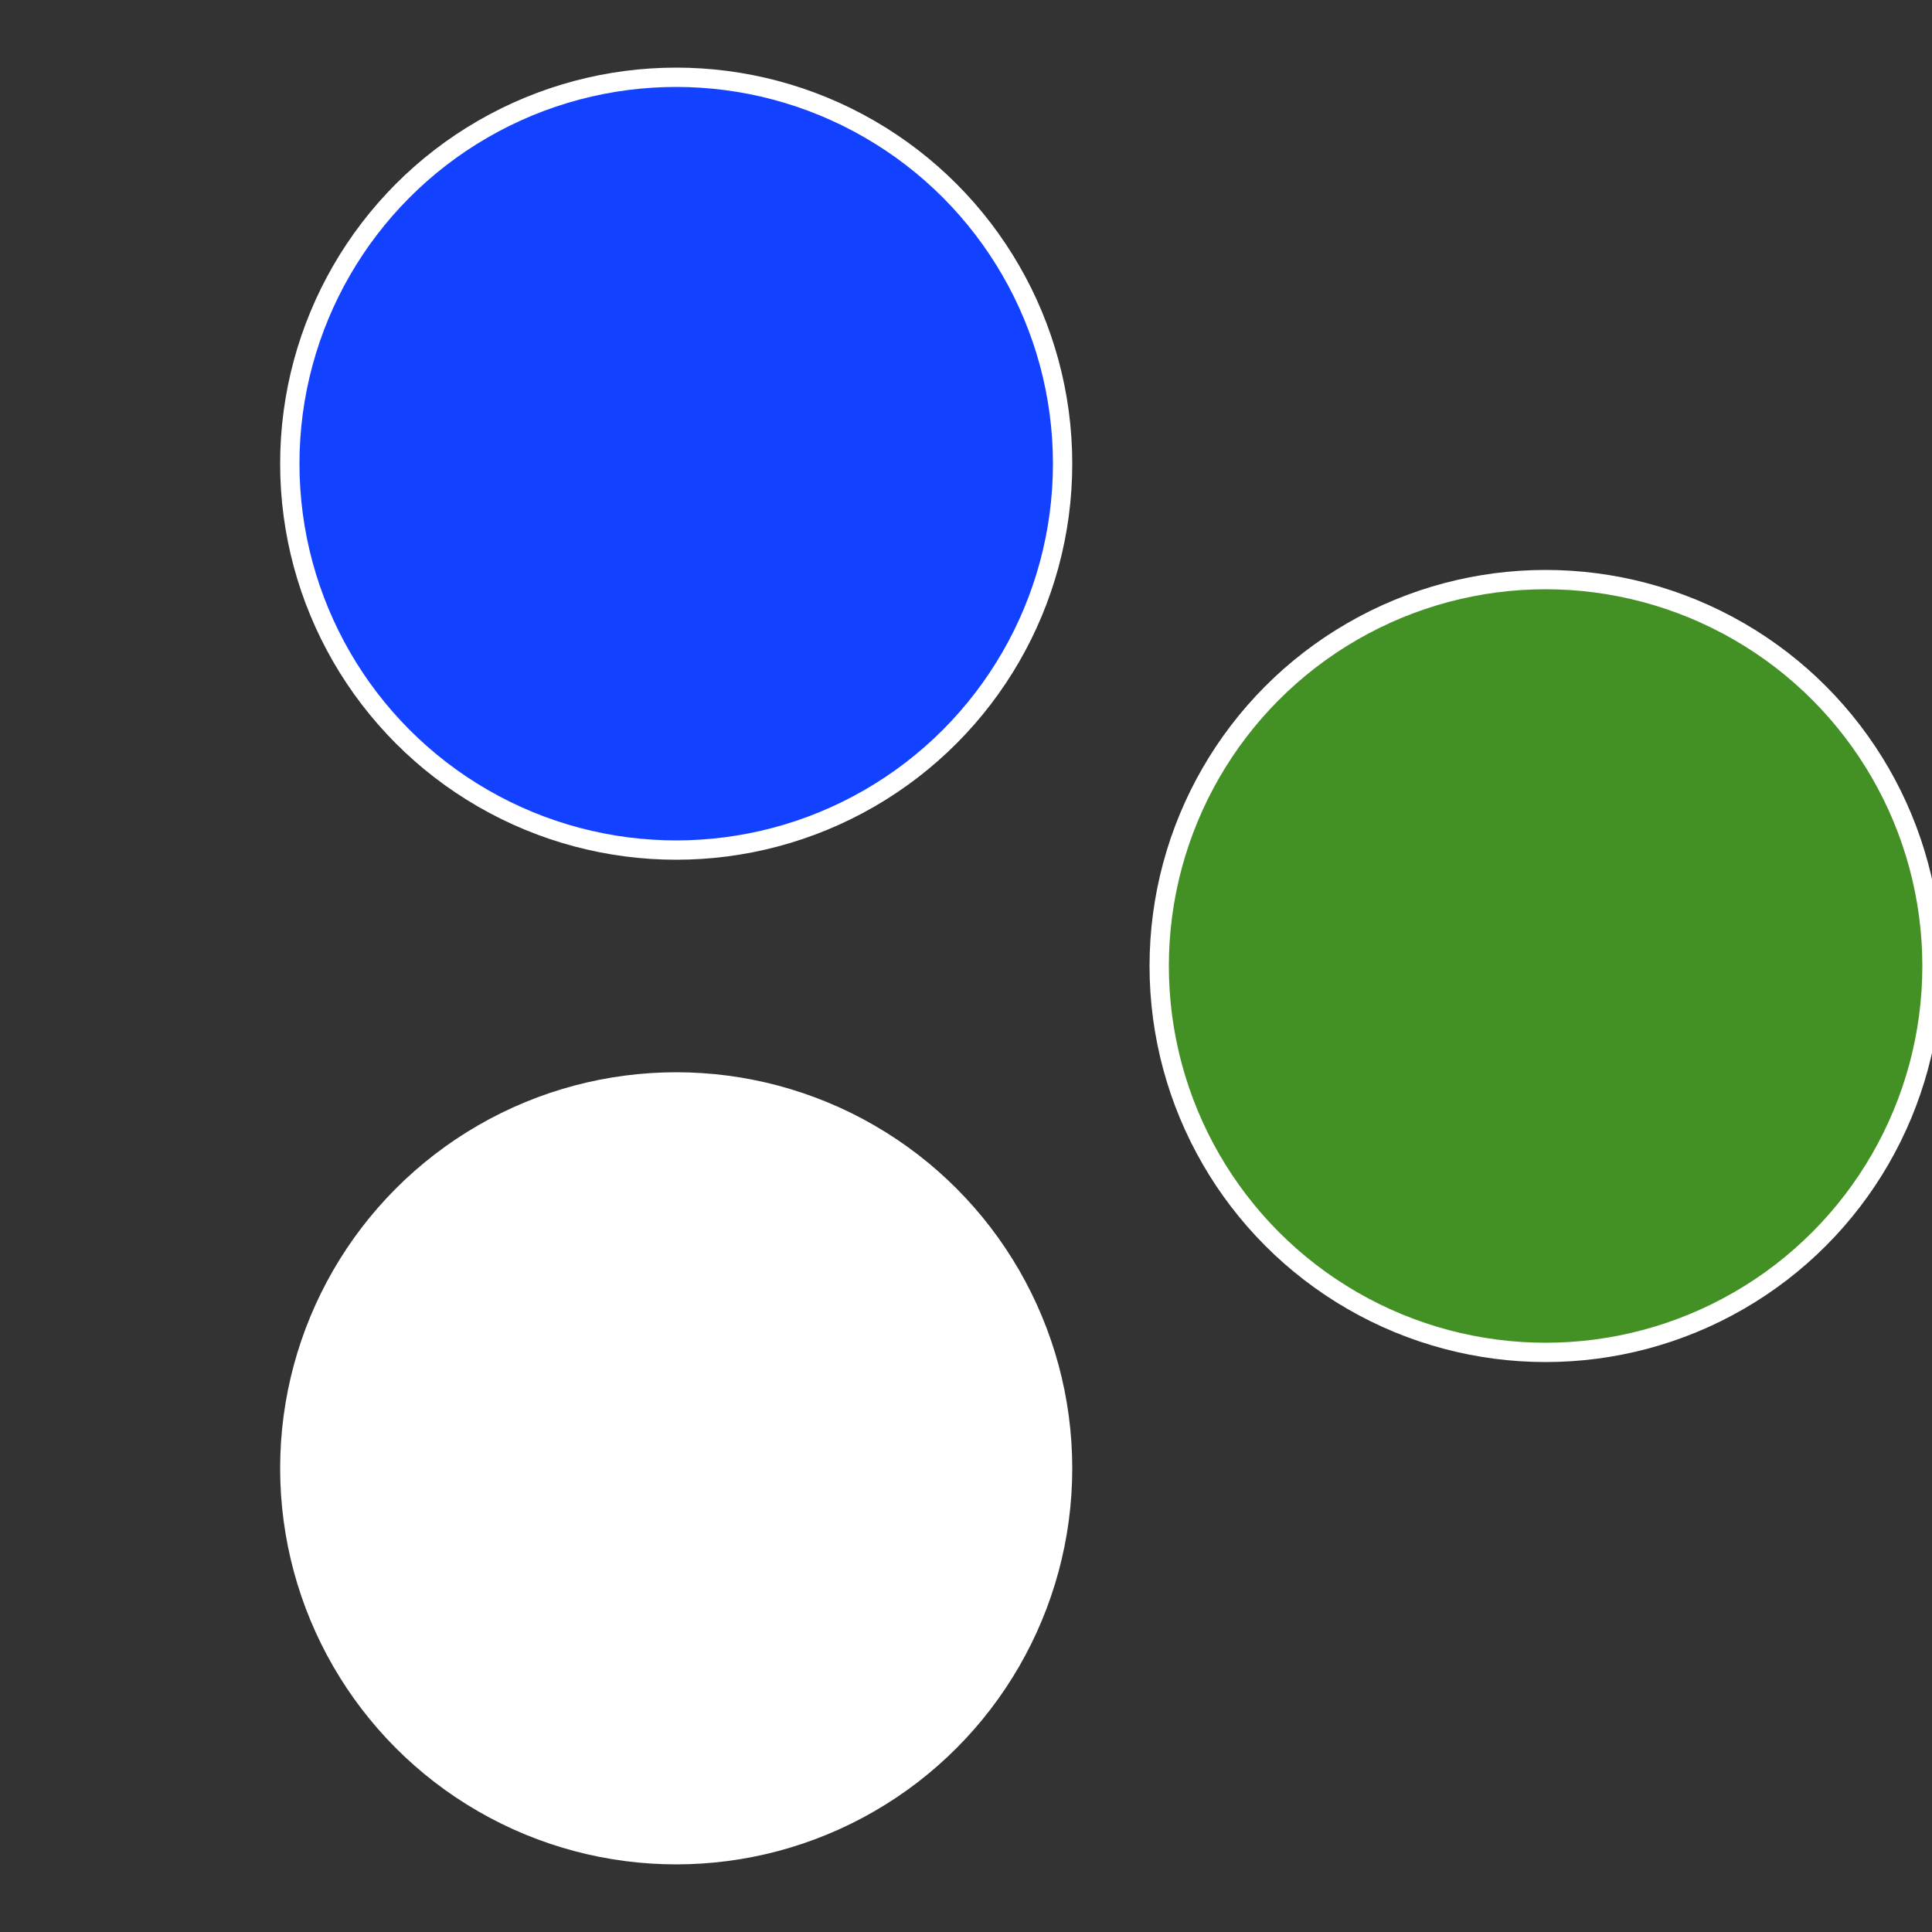
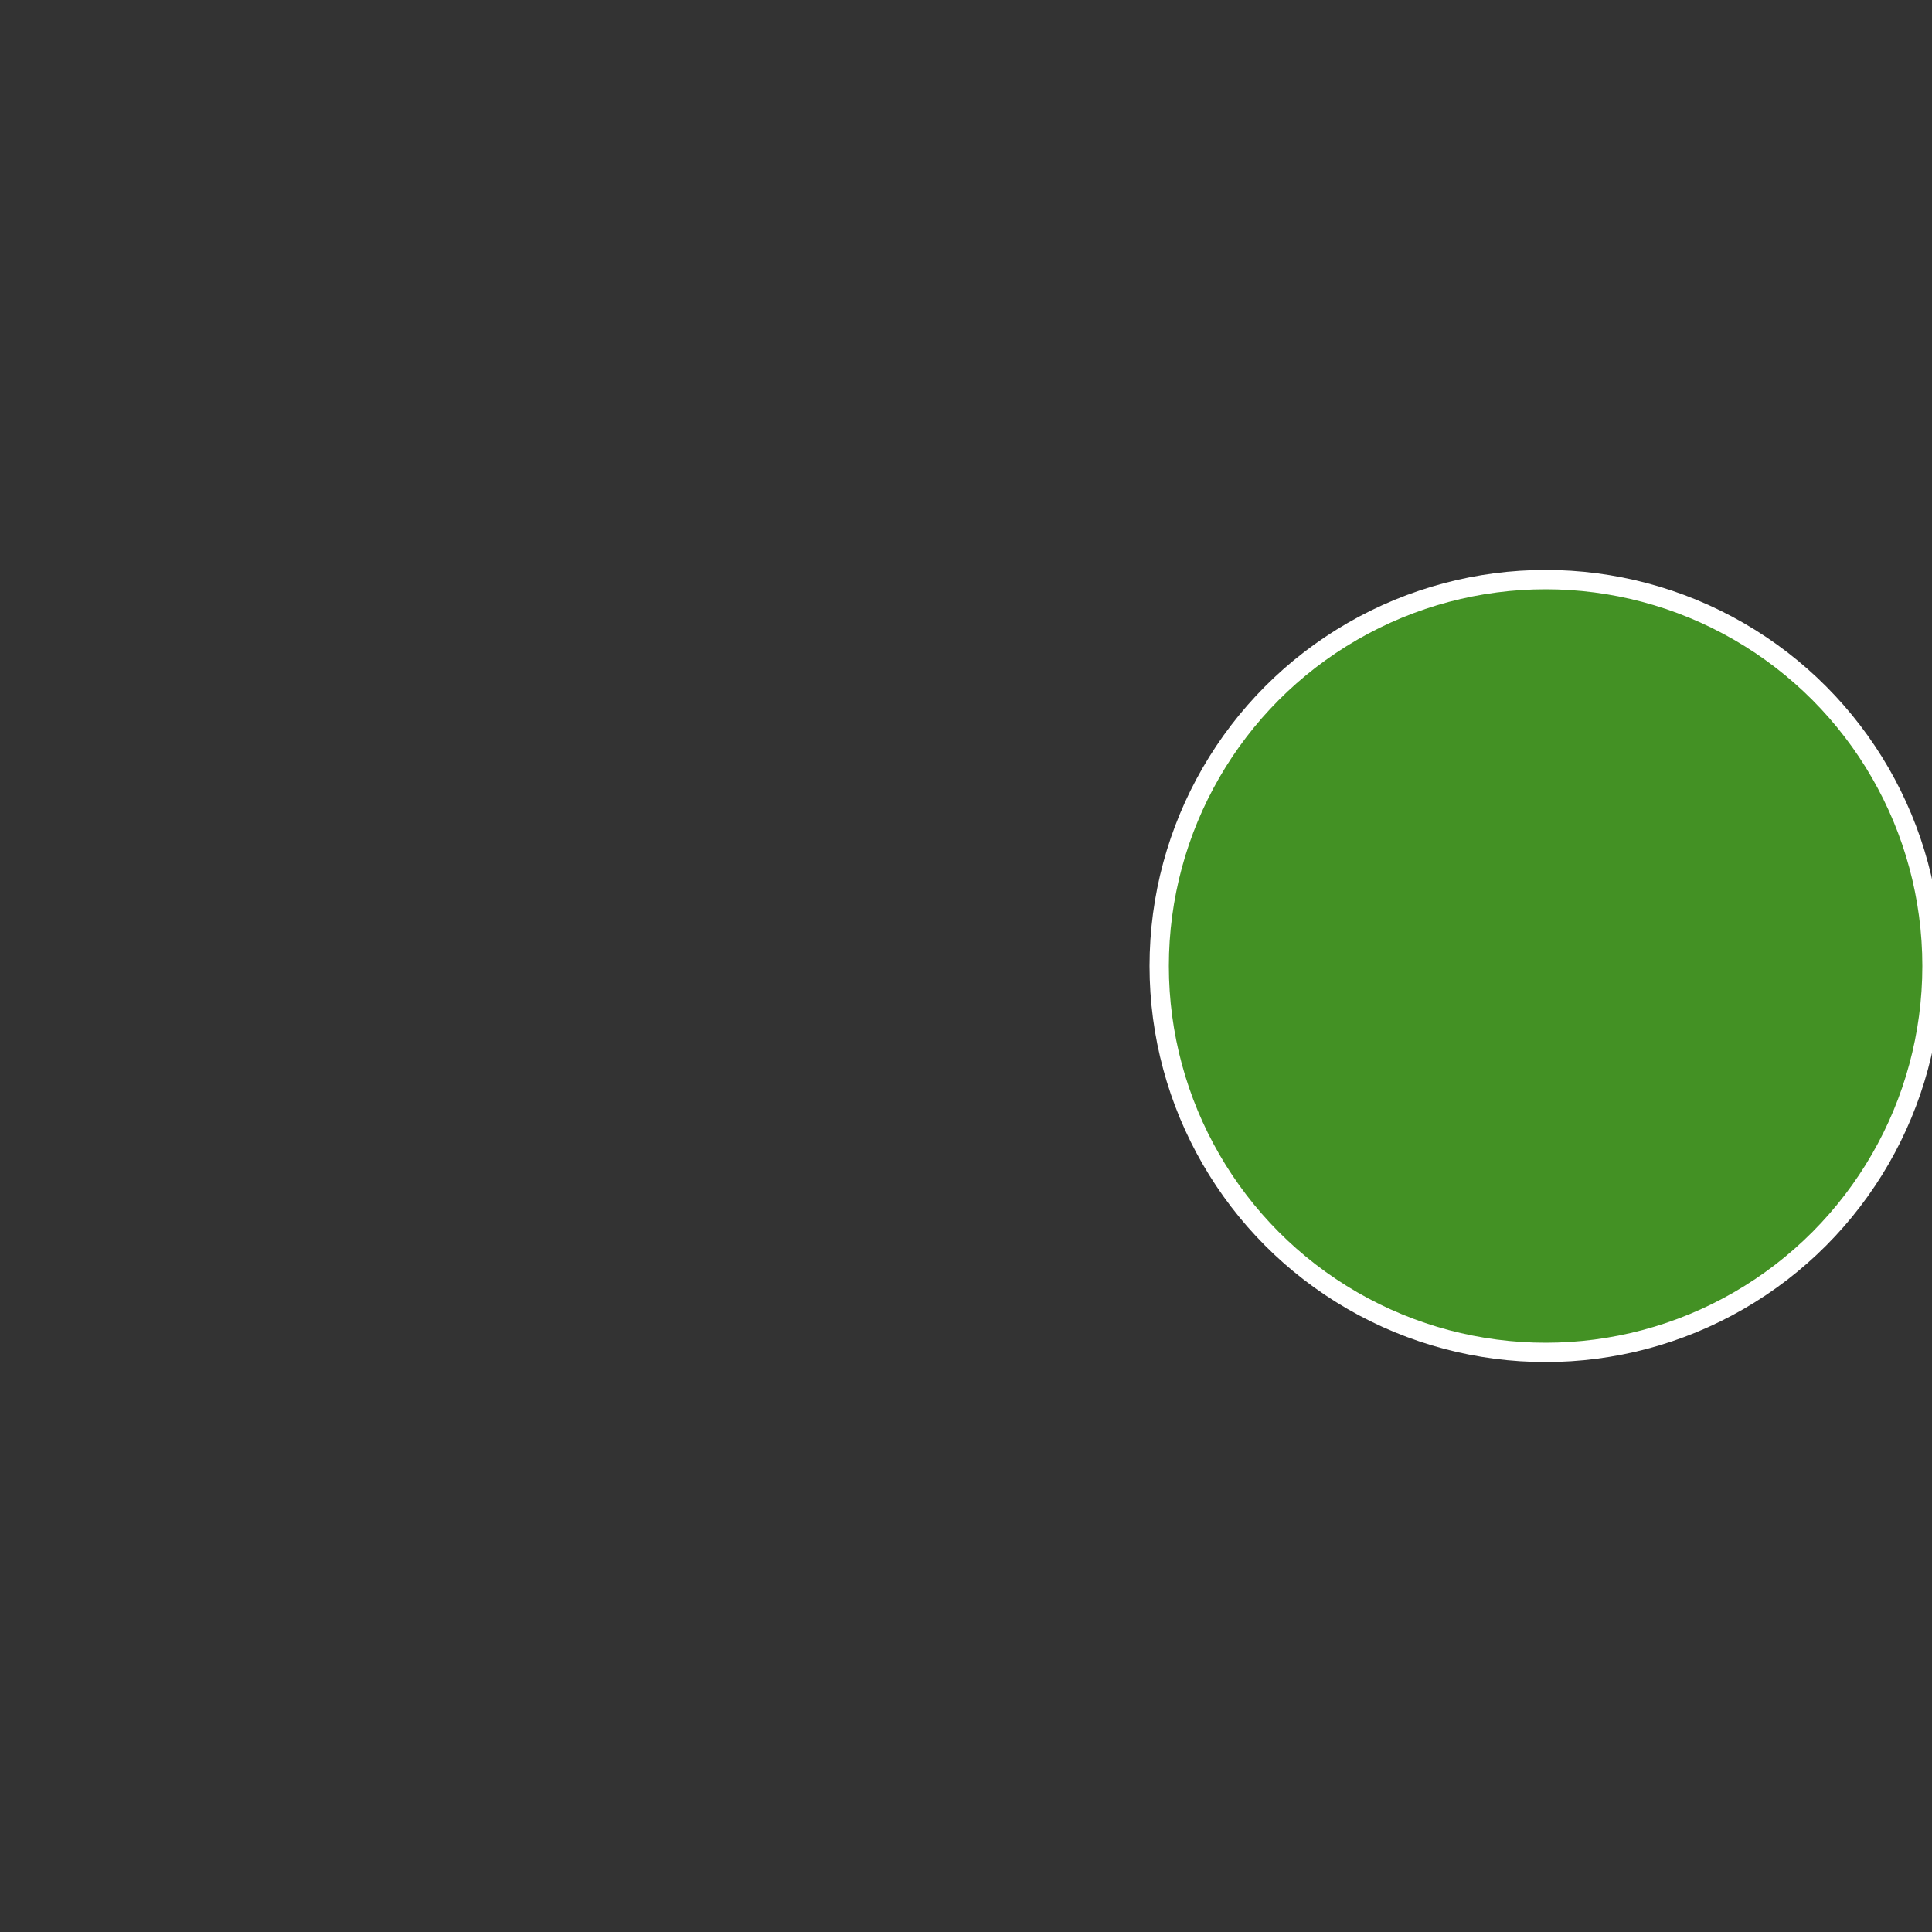
<svg xmlns="http://www.w3.org/2000/svg" width="500" height="500" viewBox="-1 -1 2 2">
  <rect x="-1" y="-1" width="2" height="2" fill="#333333" stroke="none" />
  <circle cx="0.6" cy="0" r="0.4" fill="#4391241ffffffffffffef2f" stroke="#fff" stroke-width="1%" />
-   <circle cx="-0.3" cy="0.52" r="0.4" fill="#ffffffffffffef2f4391241" stroke="#fff" stroke-width="1%" />
-   <circle cx="-0.3" cy="-0.52" r="0.4" fill="#1241ffffffffffffef2f439" stroke="#fff" stroke-width="1%" />
</svg>